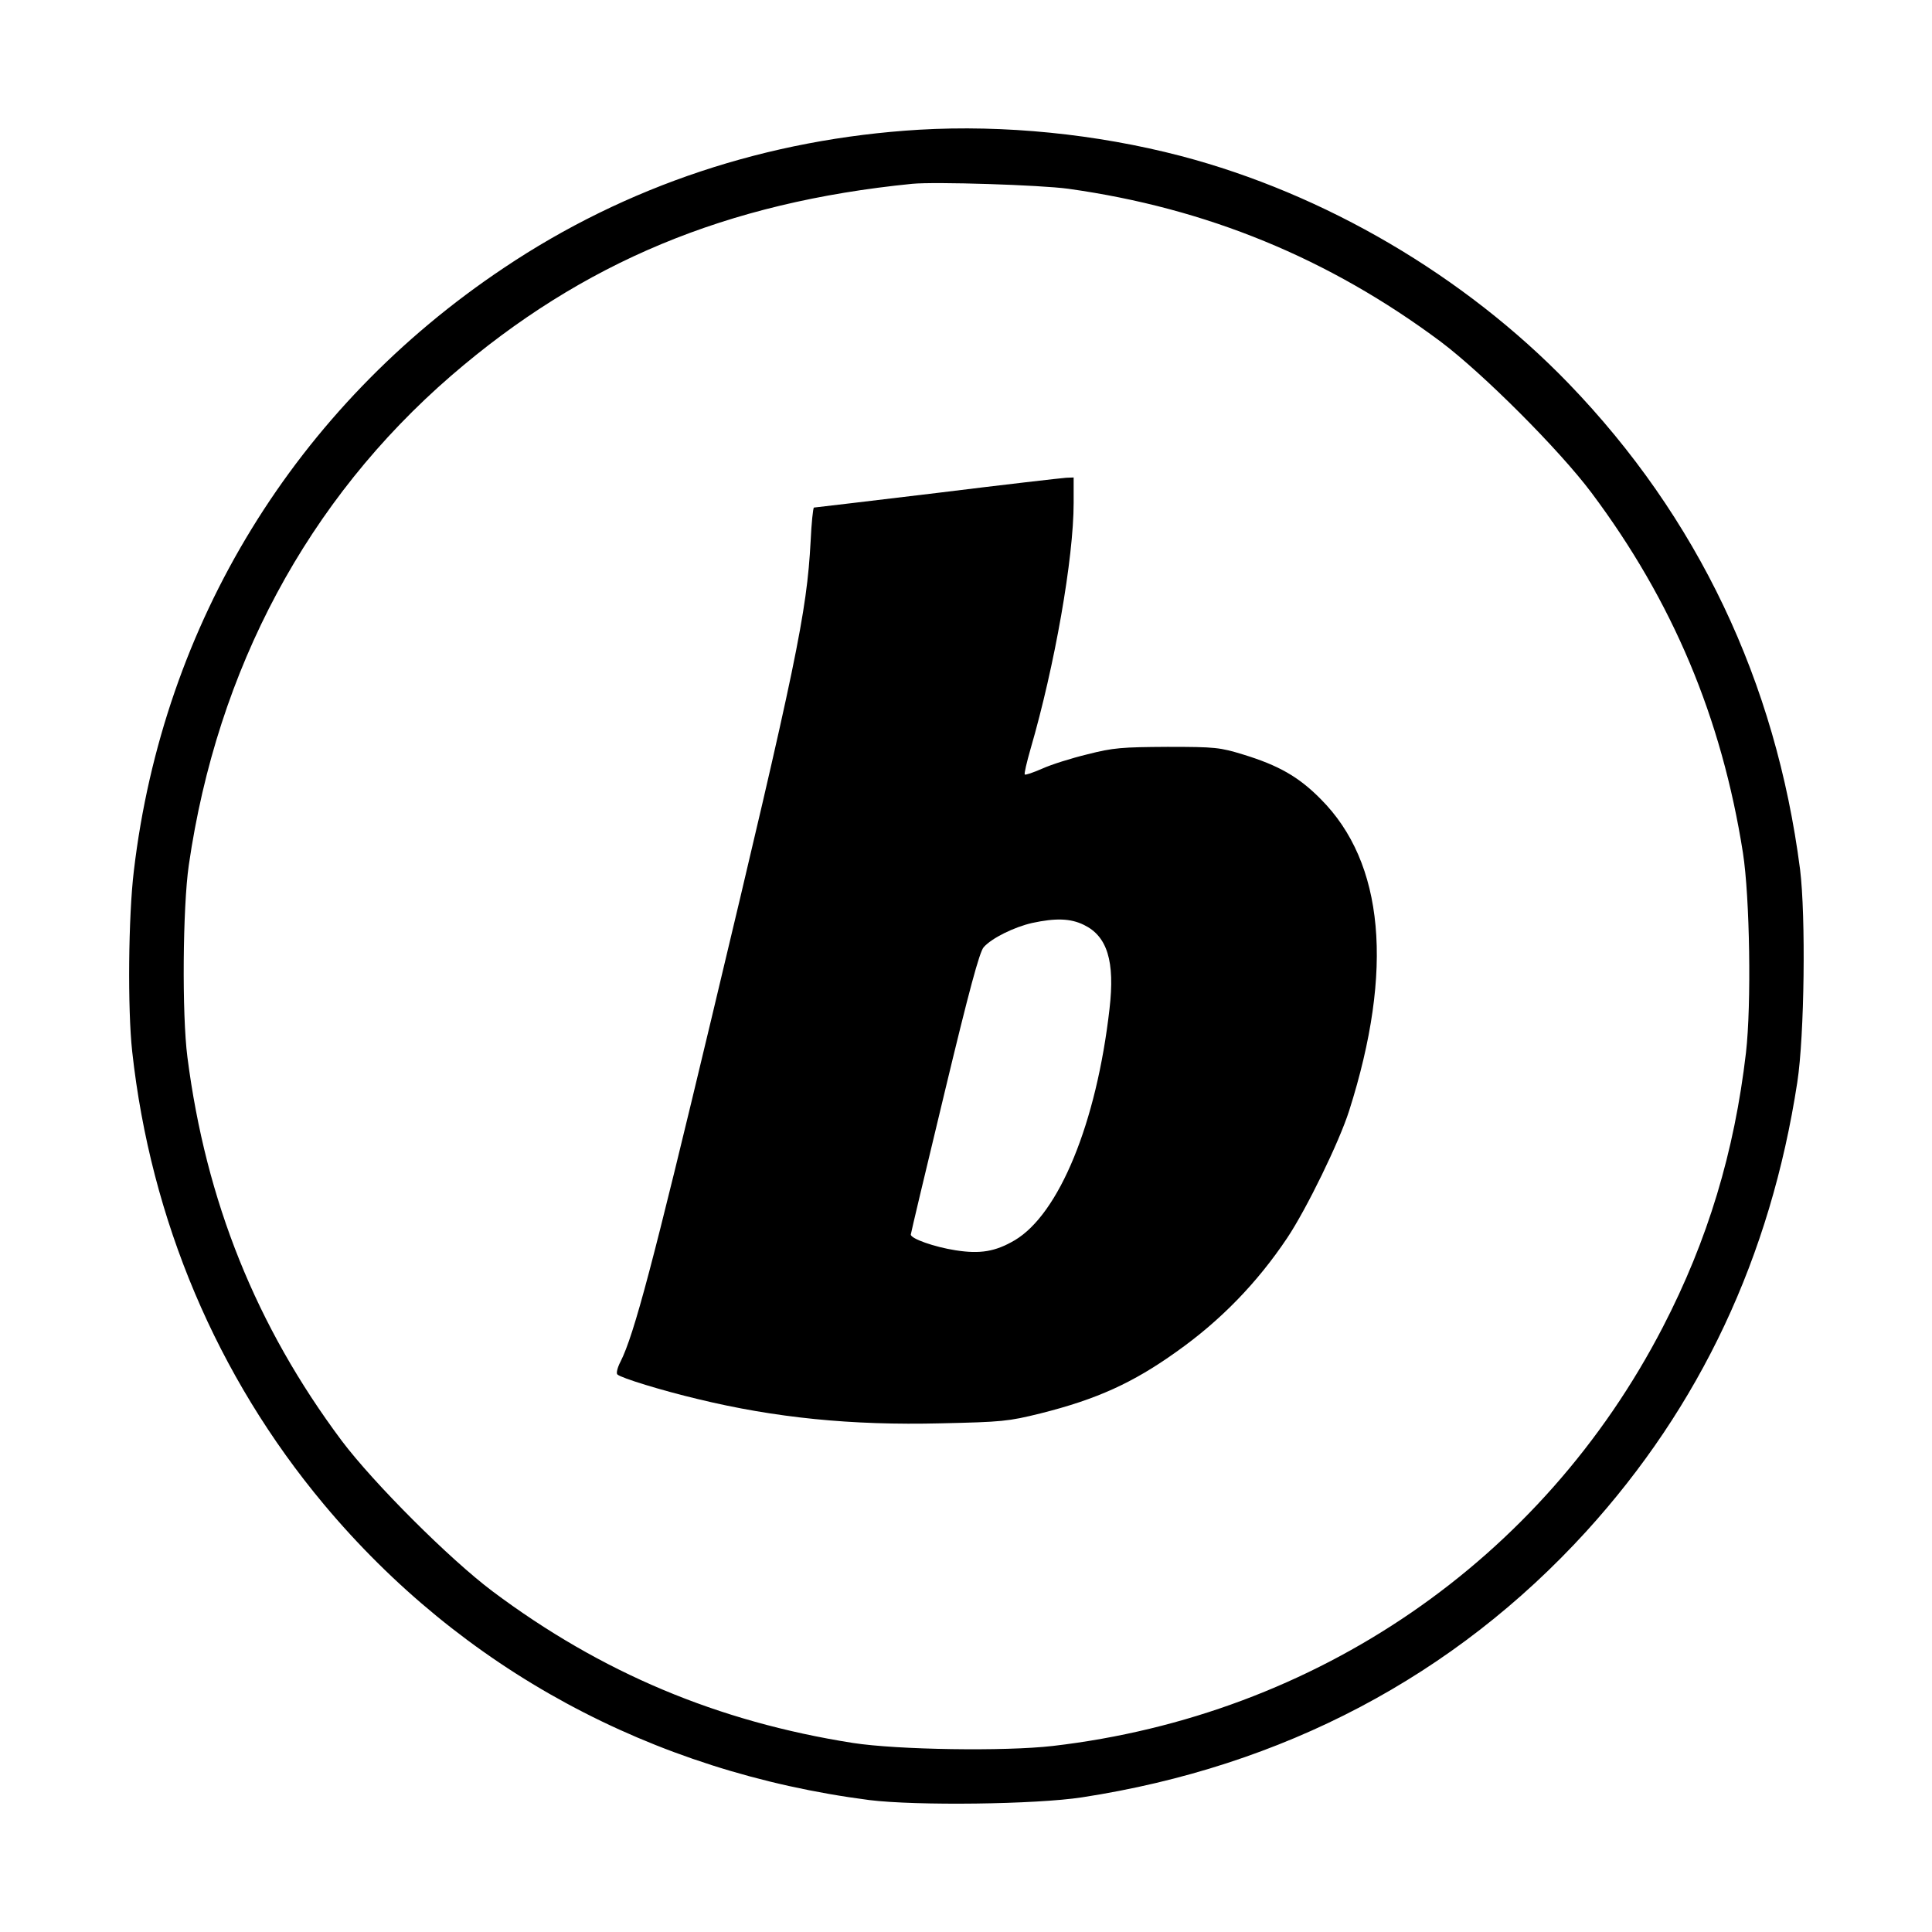
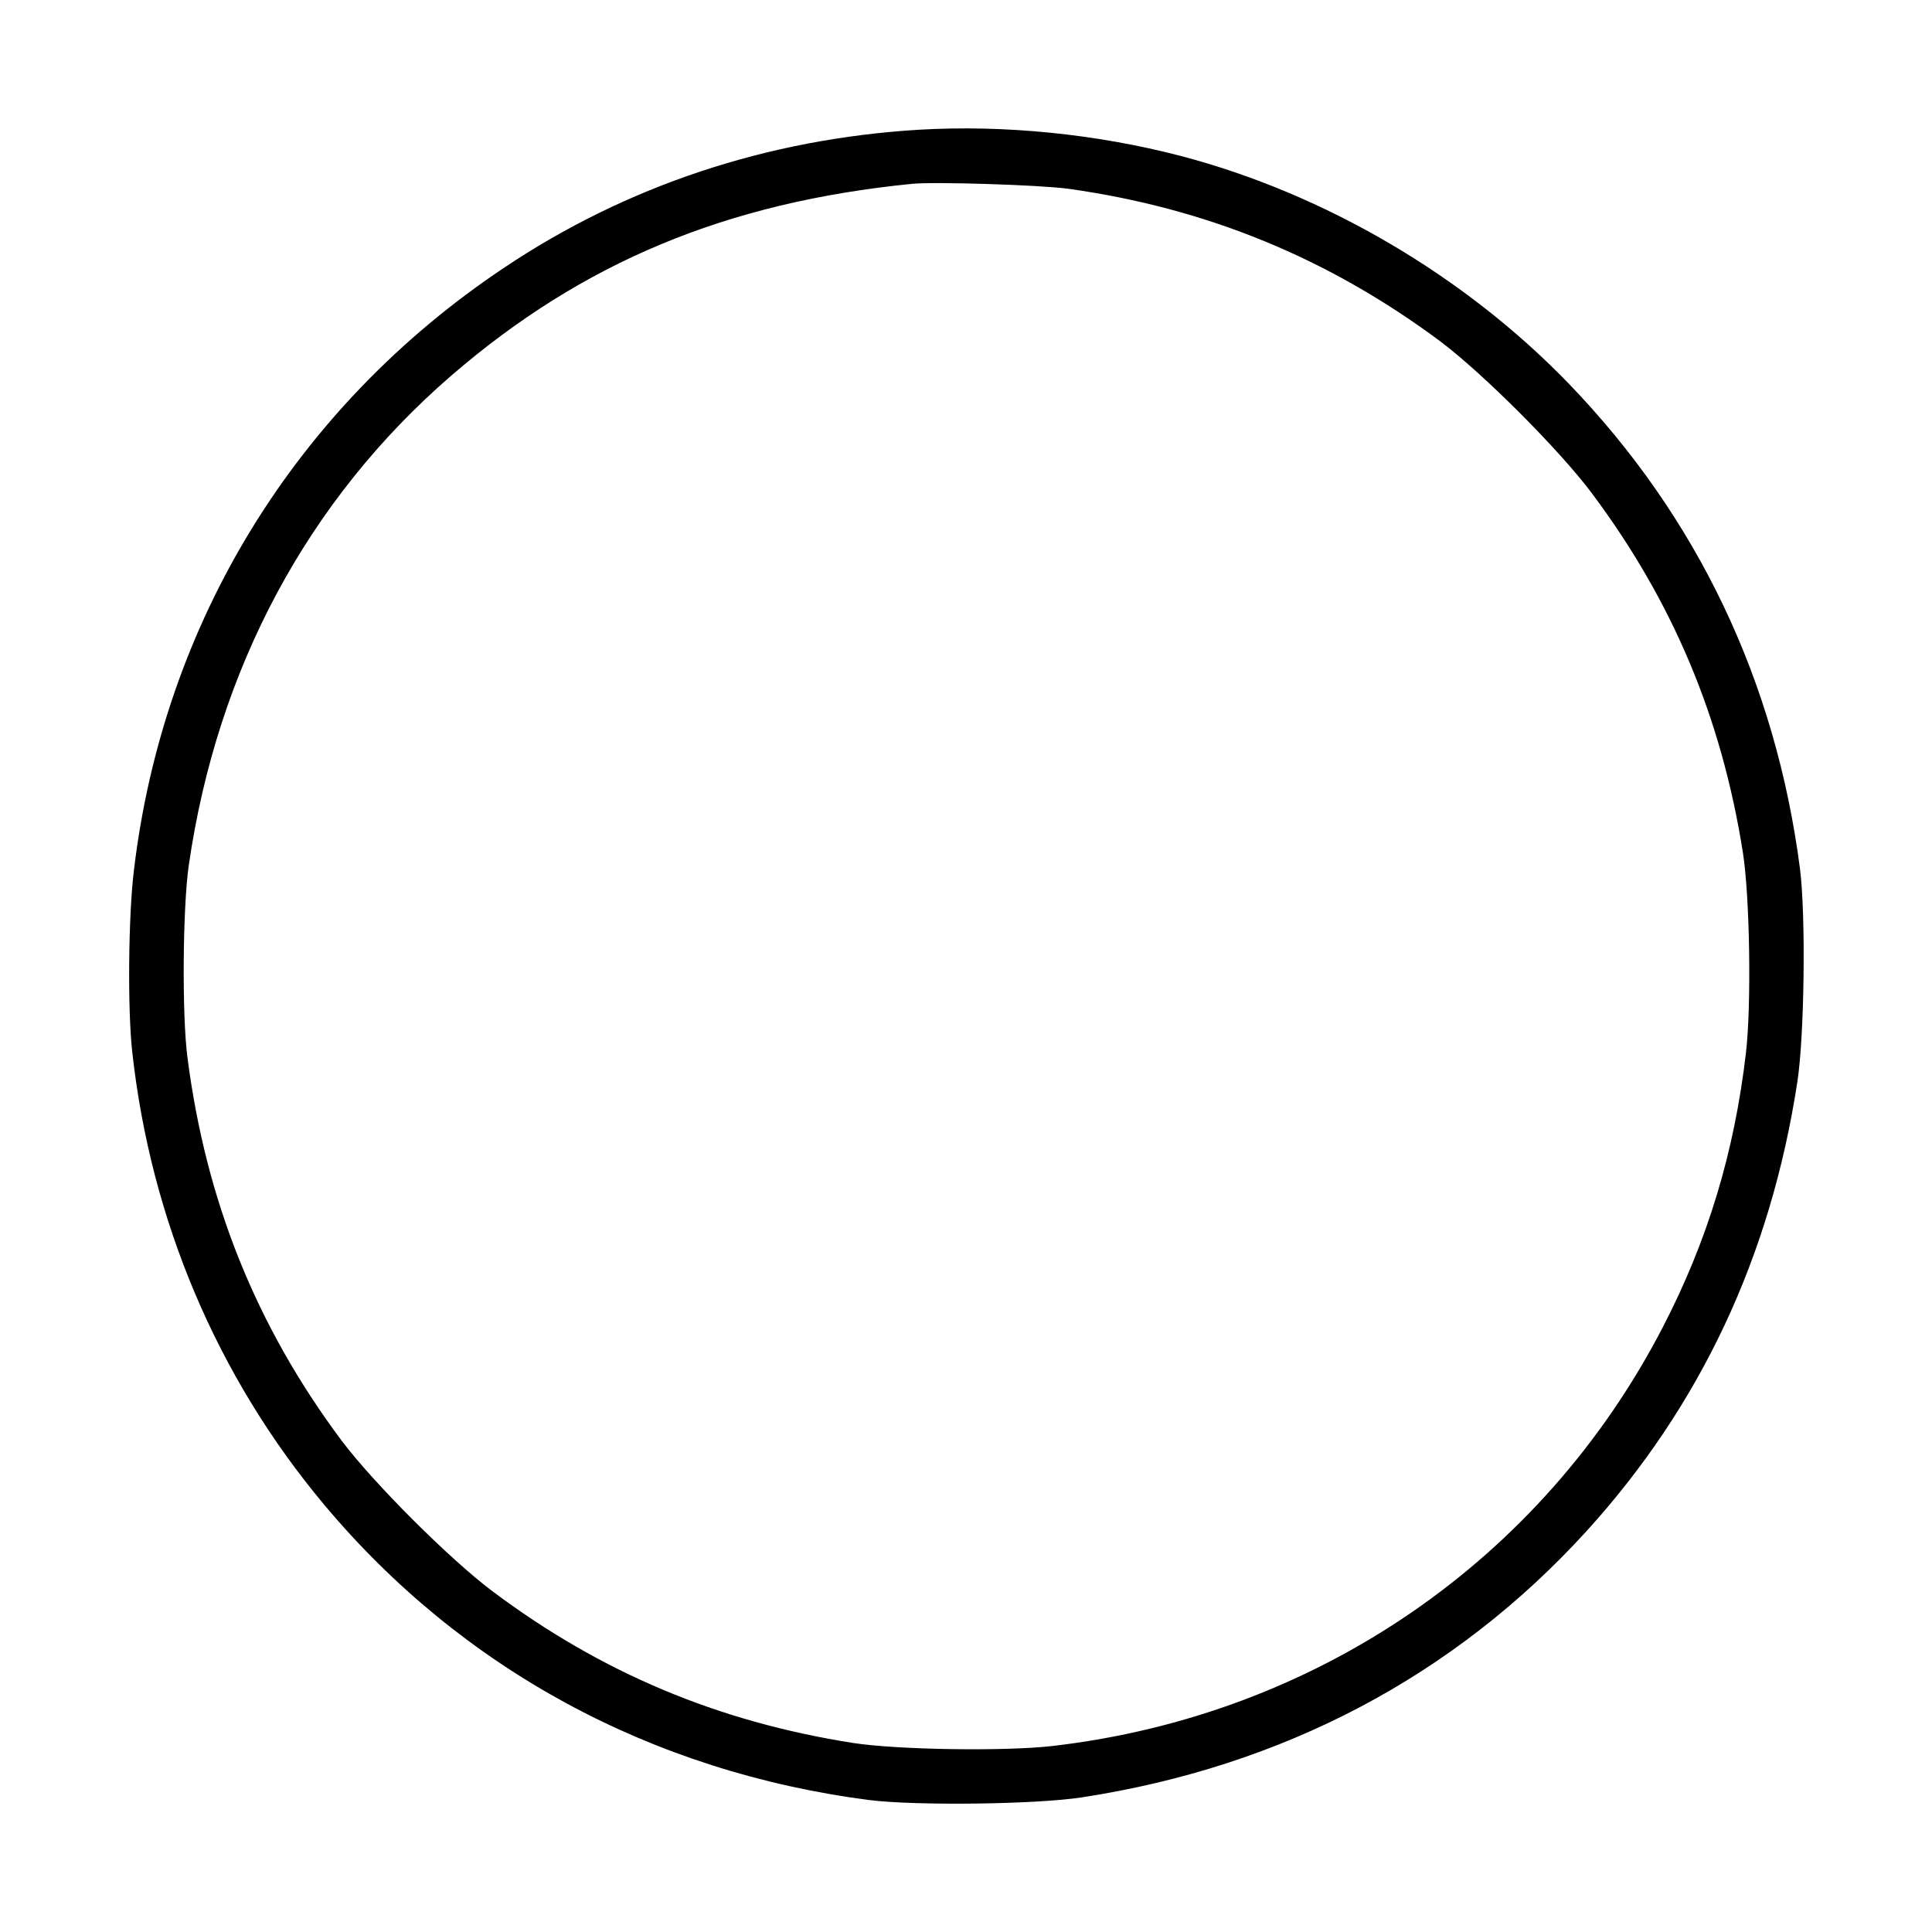
<svg xmlns="http://www.w3.org/2000/svg" version="1.0" width="700pt" height="700pt" viewBox="0 0 700 700" preserveAspectRatio="xMidYMid meet">
  <g transform="translate(0,700) scale(0.1,-0.1)" fill="#000000" stroke="none">
    <path d="M3330 6530 c-548 -33 -1061 -203 -1505 -501 -754 -504 -1234 -1287 -1340 -2184 -20 -165 -23 -501 -6 -655 67 -610 307 -1177 694 -1640 499 -597 1188 -970 1977 -1072 170 -21 602 -16 771 10 728 112 1348 439 1826 963 413 454 668 995 765 1628 26 169 31 601 10 771 -88 681 -371 1276 -839 1761 -377 390 -883 687 -1405 824 -307 80 -640 113 -948 95z m541 -214 c501 -70 944 -252 1349 -554 154 -116 429 -391 546 -547 295 -394 472 -816 549 -1305 25 -161 31 -550 11 -724 -42 -360 -138 -679 -301 -994 -437 -845 -1255 -1407 -2211 -1518 -174 -20 -563 -14 -724 11 -489 77 -911 254 -1305 549 -156 117 -431 392 -547 546 -310 415 -492 868 -559 1390 -20 154 -17 543 5 695 103 712 431 1324 951 1774 476 411 997 628 1670 695 82 8 464 -4 566 -18z" />
-     <path d="M3395 5214 c-242 -29 -443 -53 -446 -53 -3 -1 -9 -56 -12 -123 -14 -258 -51 -439 -358 -1723 -213 -891 -281 -1150 -331 -1249 -11 -21 -16 -42 -11 -46 14 -13 161 -58 291 -89 280 -68 557 -96 881 -88 222 5 244 7 361 36 203 51 334 110 492 223 160 113 293 250 402 413 70 105 188 347 224 460 163 512 127 900 -103 1130 -80 81 -153 122 -280 161 -85 26 -101 28 -275 28 -165 -1 -196 -3 -290 -27 -58 -14 -131 -37 -164 -52 -32 -14 -61 -24 -63 -21 -3 2 7 44 21 93 87 299 156 690 156 891 l0 92 -27 -1 c-16 -1 -226 -25 -468 -55z m532 -1565 c85 -41 113 -132 93 -304 -47 -414 -183 -744 -344 -839 -70 -41 -125 -50 -214 -36 -77 12 -162 42 -162 57 0 4 55 235 122 513 90 375 127 511 142 528 29 33 110 73 176 88 84 18 138 17 187 -7z" />
  </g>
</svg>